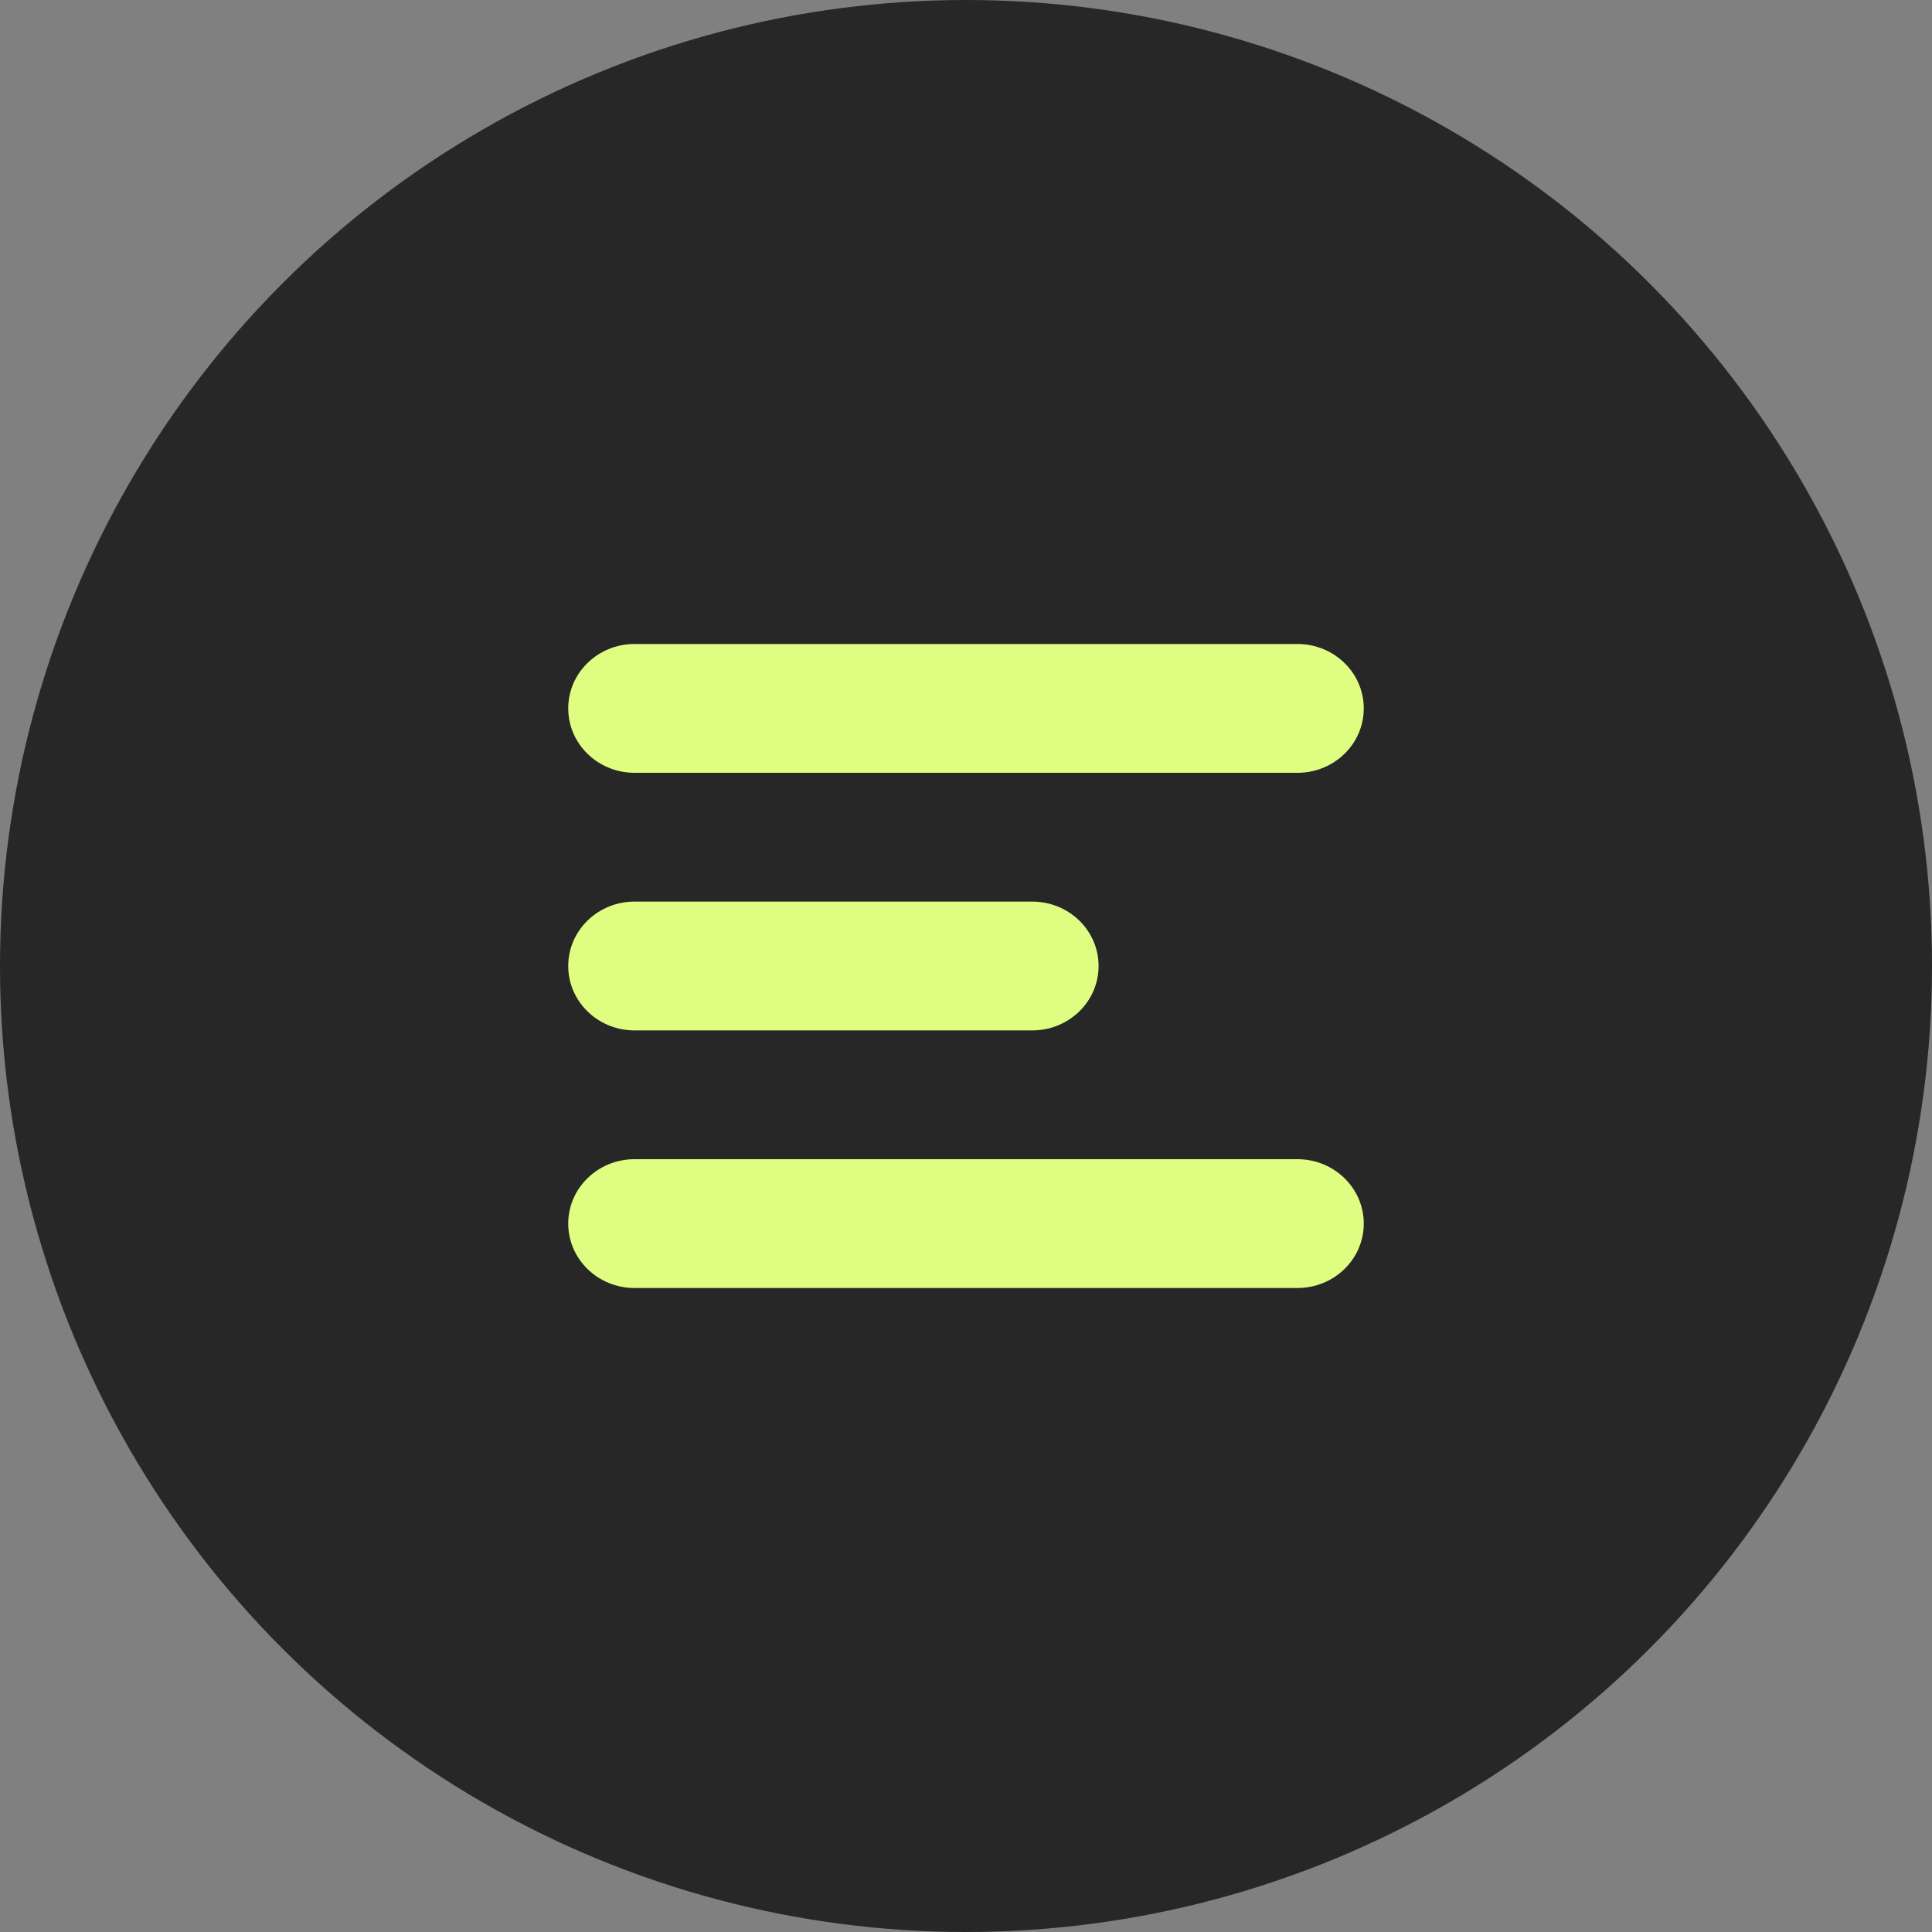
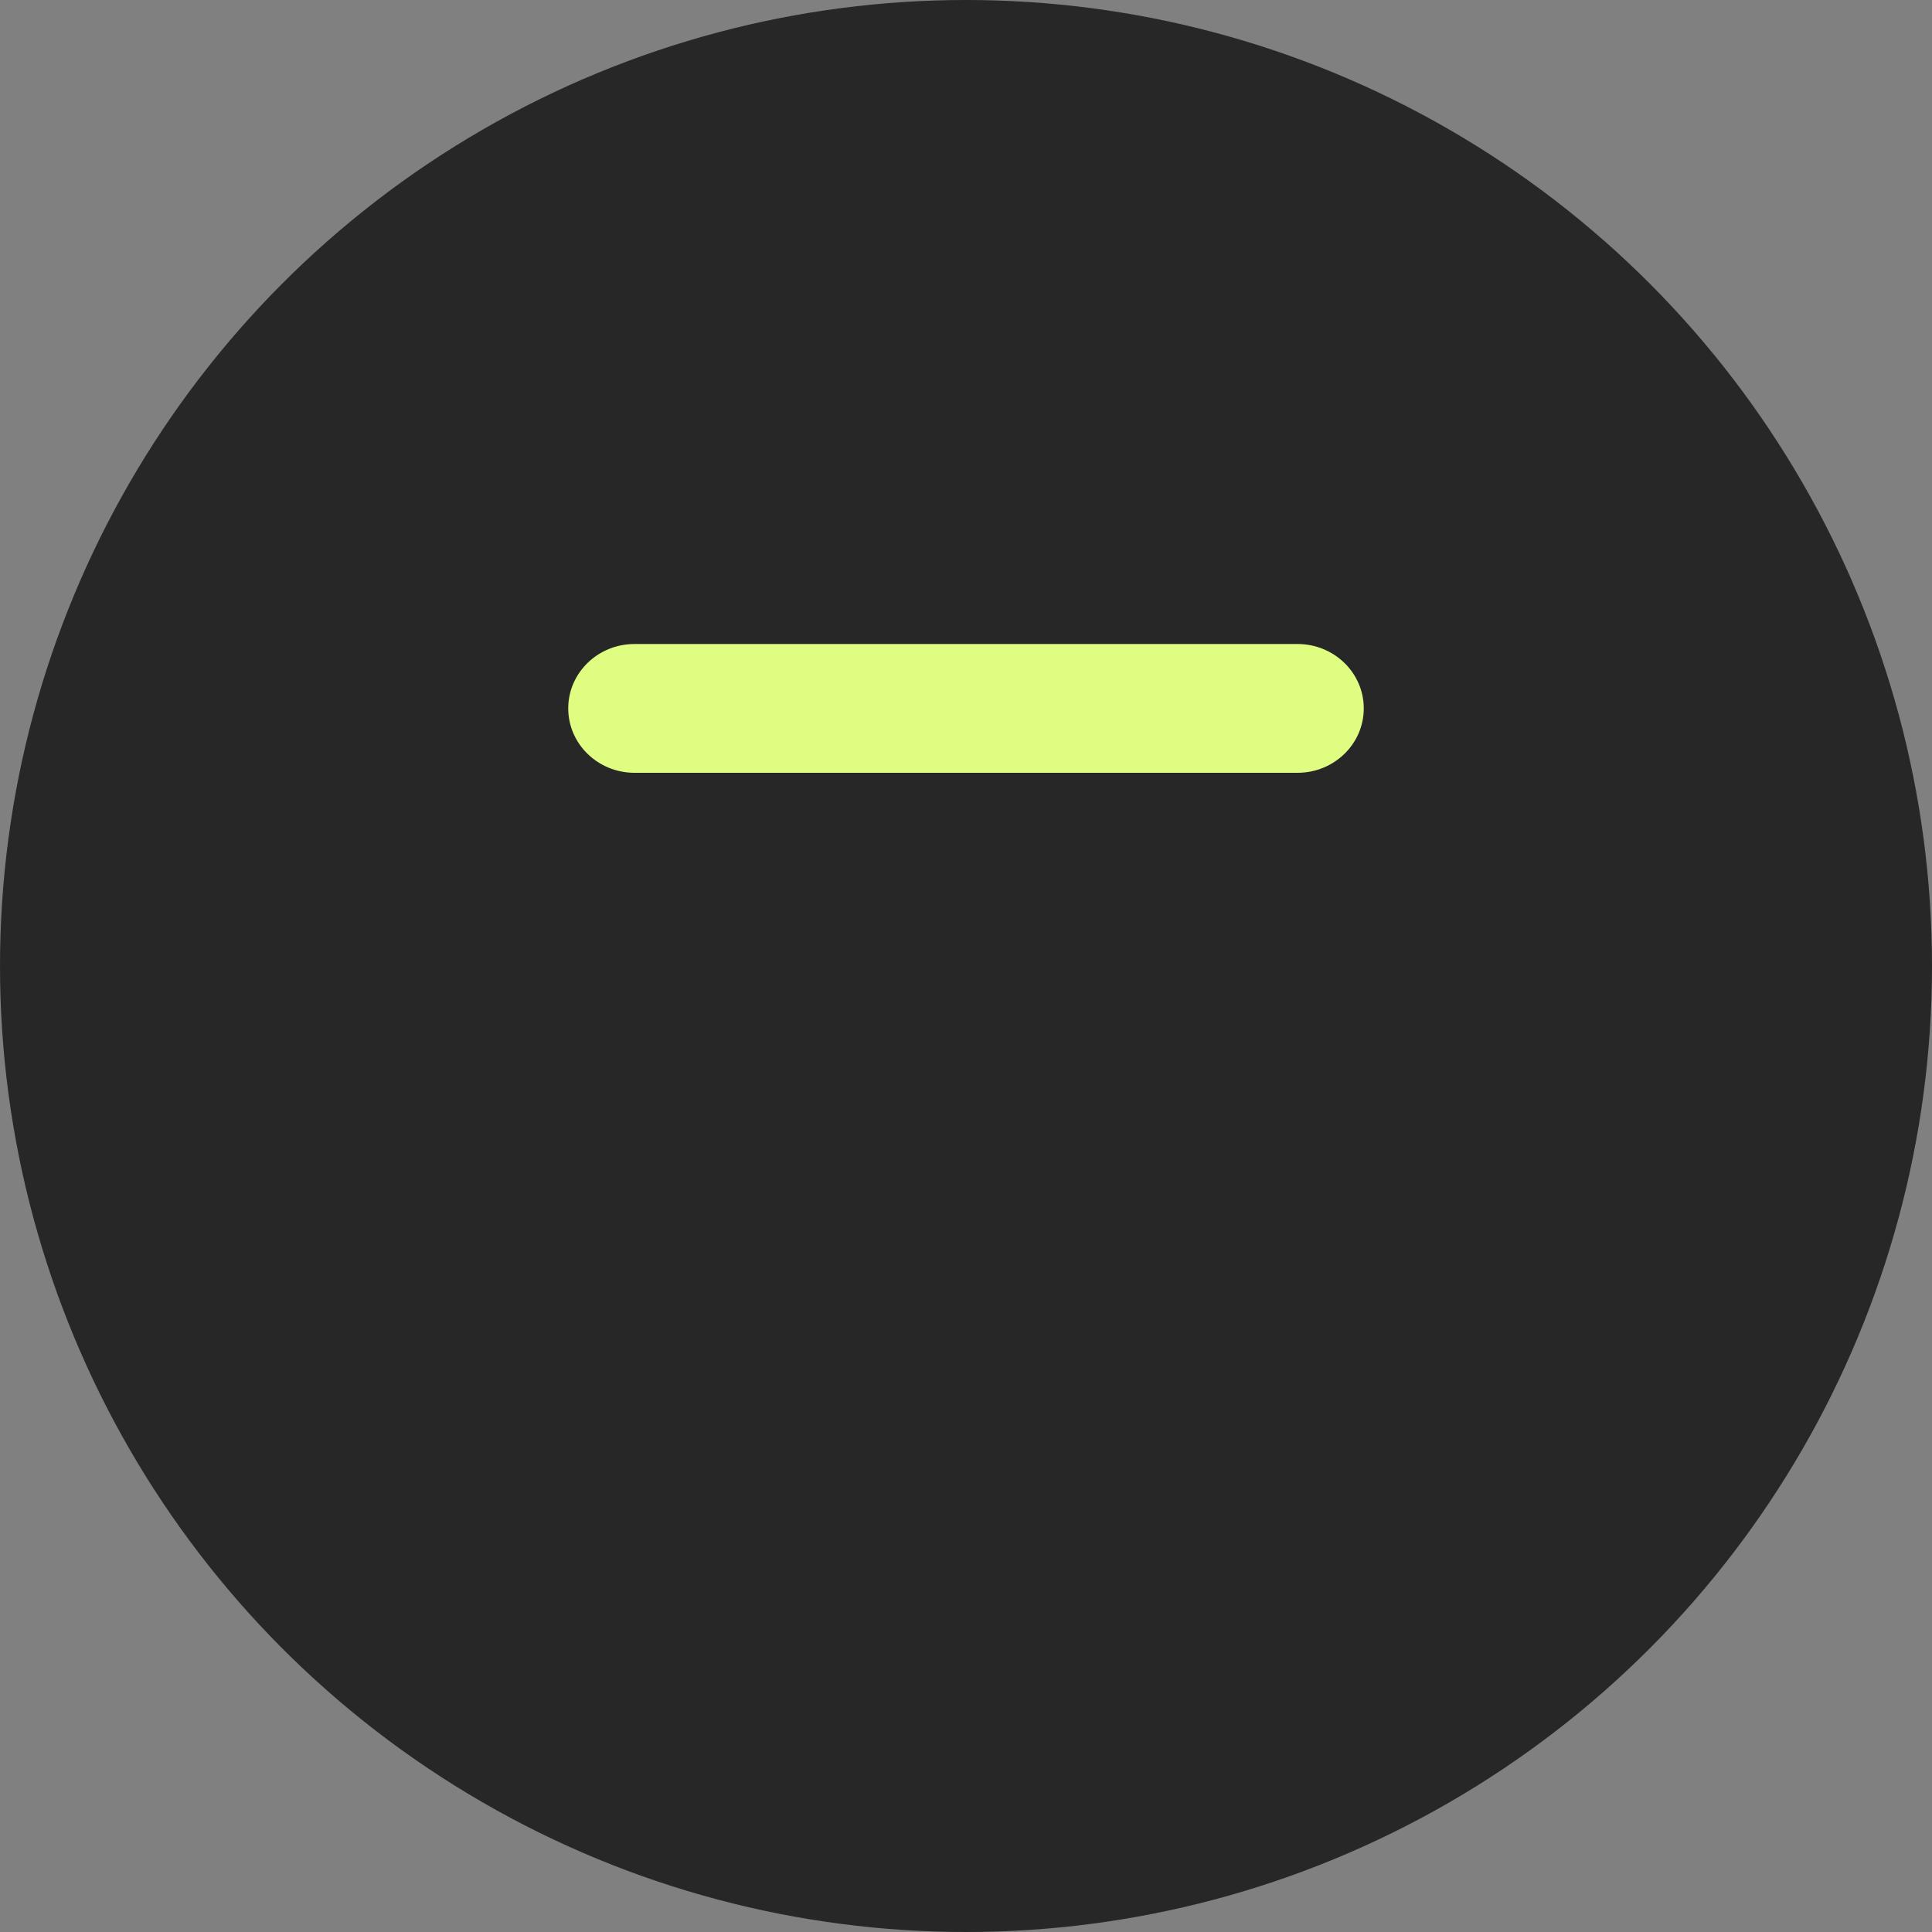
<svg xmlns="http://www.w3.org/2000/svg" width="51" height="51" viewBox="0 0 51 51" fill="none">
  <rect x="0" y="0" width="51" height="51" fill="#808080" stroke="none" />
  <circle cx="25.5" cy="25.5" r="25.5" fill="#272727" />
  <path d="M15 18.7C15 17.761 15.784 17 16.75 17H34.25C35.217 17 36 17.761 36 18.7C36 19.639 35.217 20.4 34.25 20.4H16.75C15.784 20.4 15 19.639 15 18.7Z" fill="#DFFE81" />
-   <path d="M15 25.5C15 24.561 15.784 23.8 16.75 23.8H27.25C28.216 23.8 29 24.561 29 25.5C29 26.439 28.216 27.2 27.25 27.2H16.75C15.784 27.2 15 26.439 15 25.5Z" fill="#DFFE81" />
-   <path d="M15 32.3C15 31.361 15.784 30.6 16.75 30.6H34.25C35.217 30.6 36 31.361 36 32.3C36 33.239 35.217 34 34.25 34H16.75C15.784 34 15 33.239 15 32.3Z" fill="#DFFE81" />
</svg>